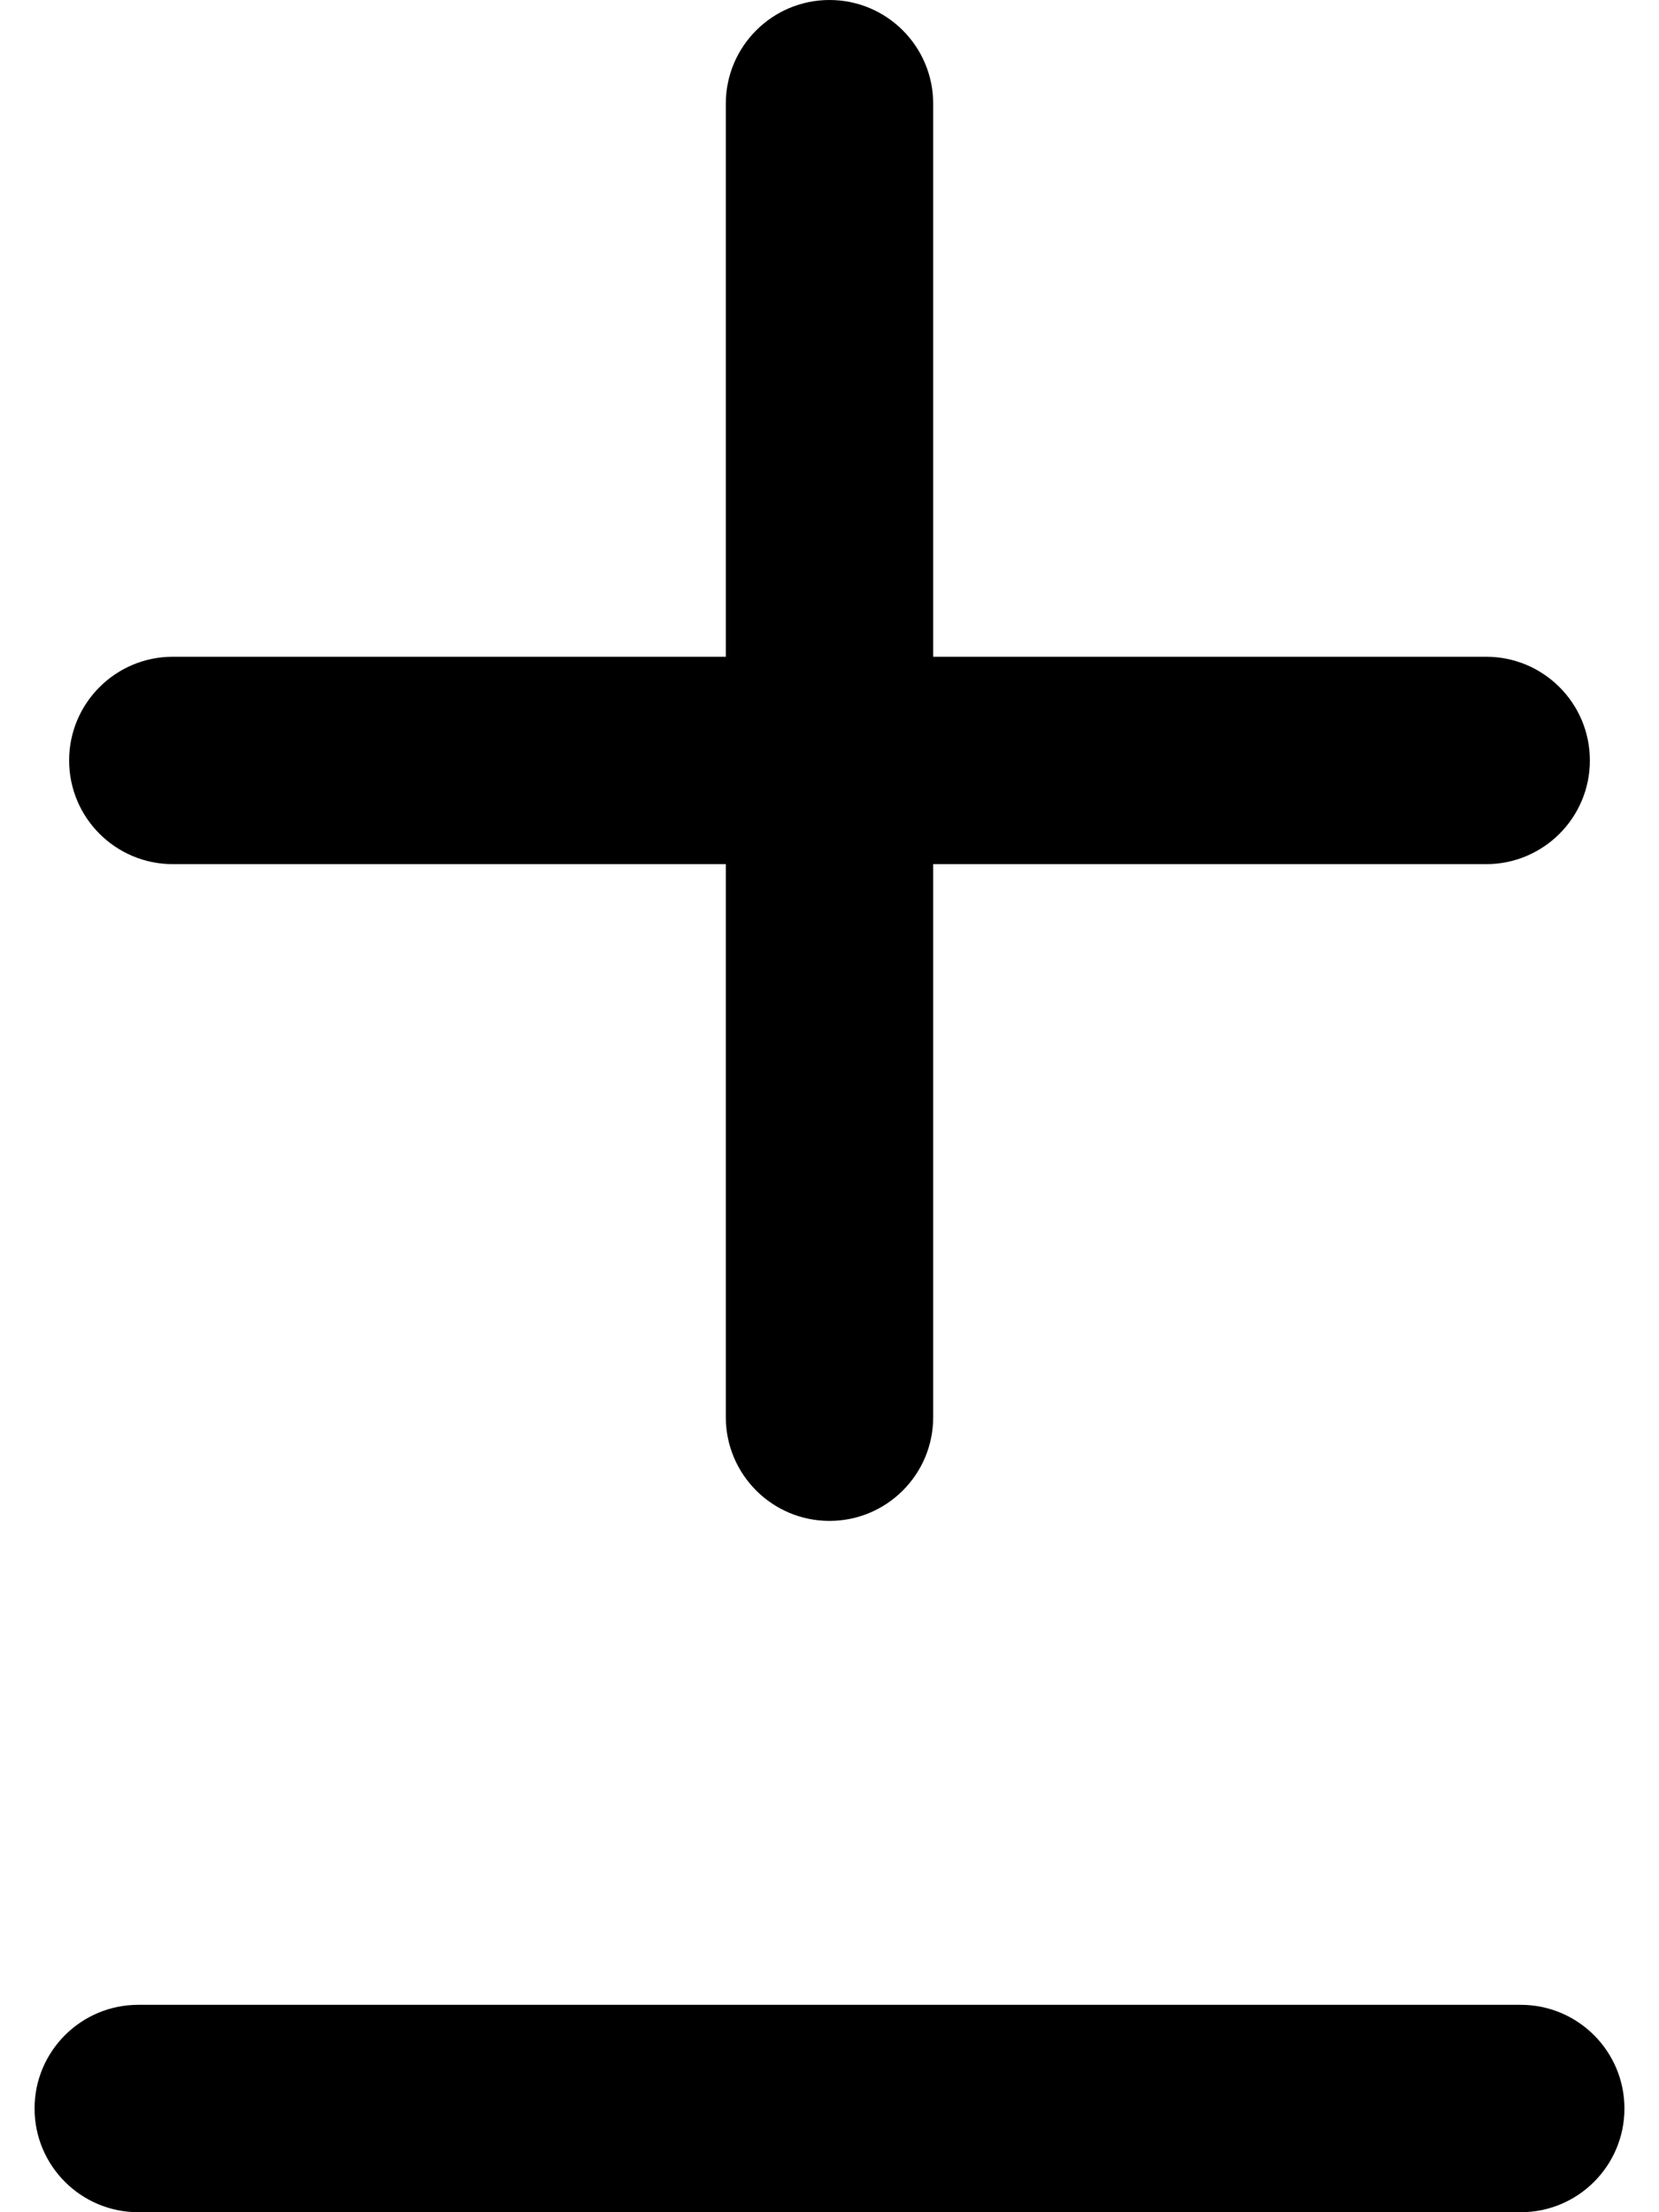
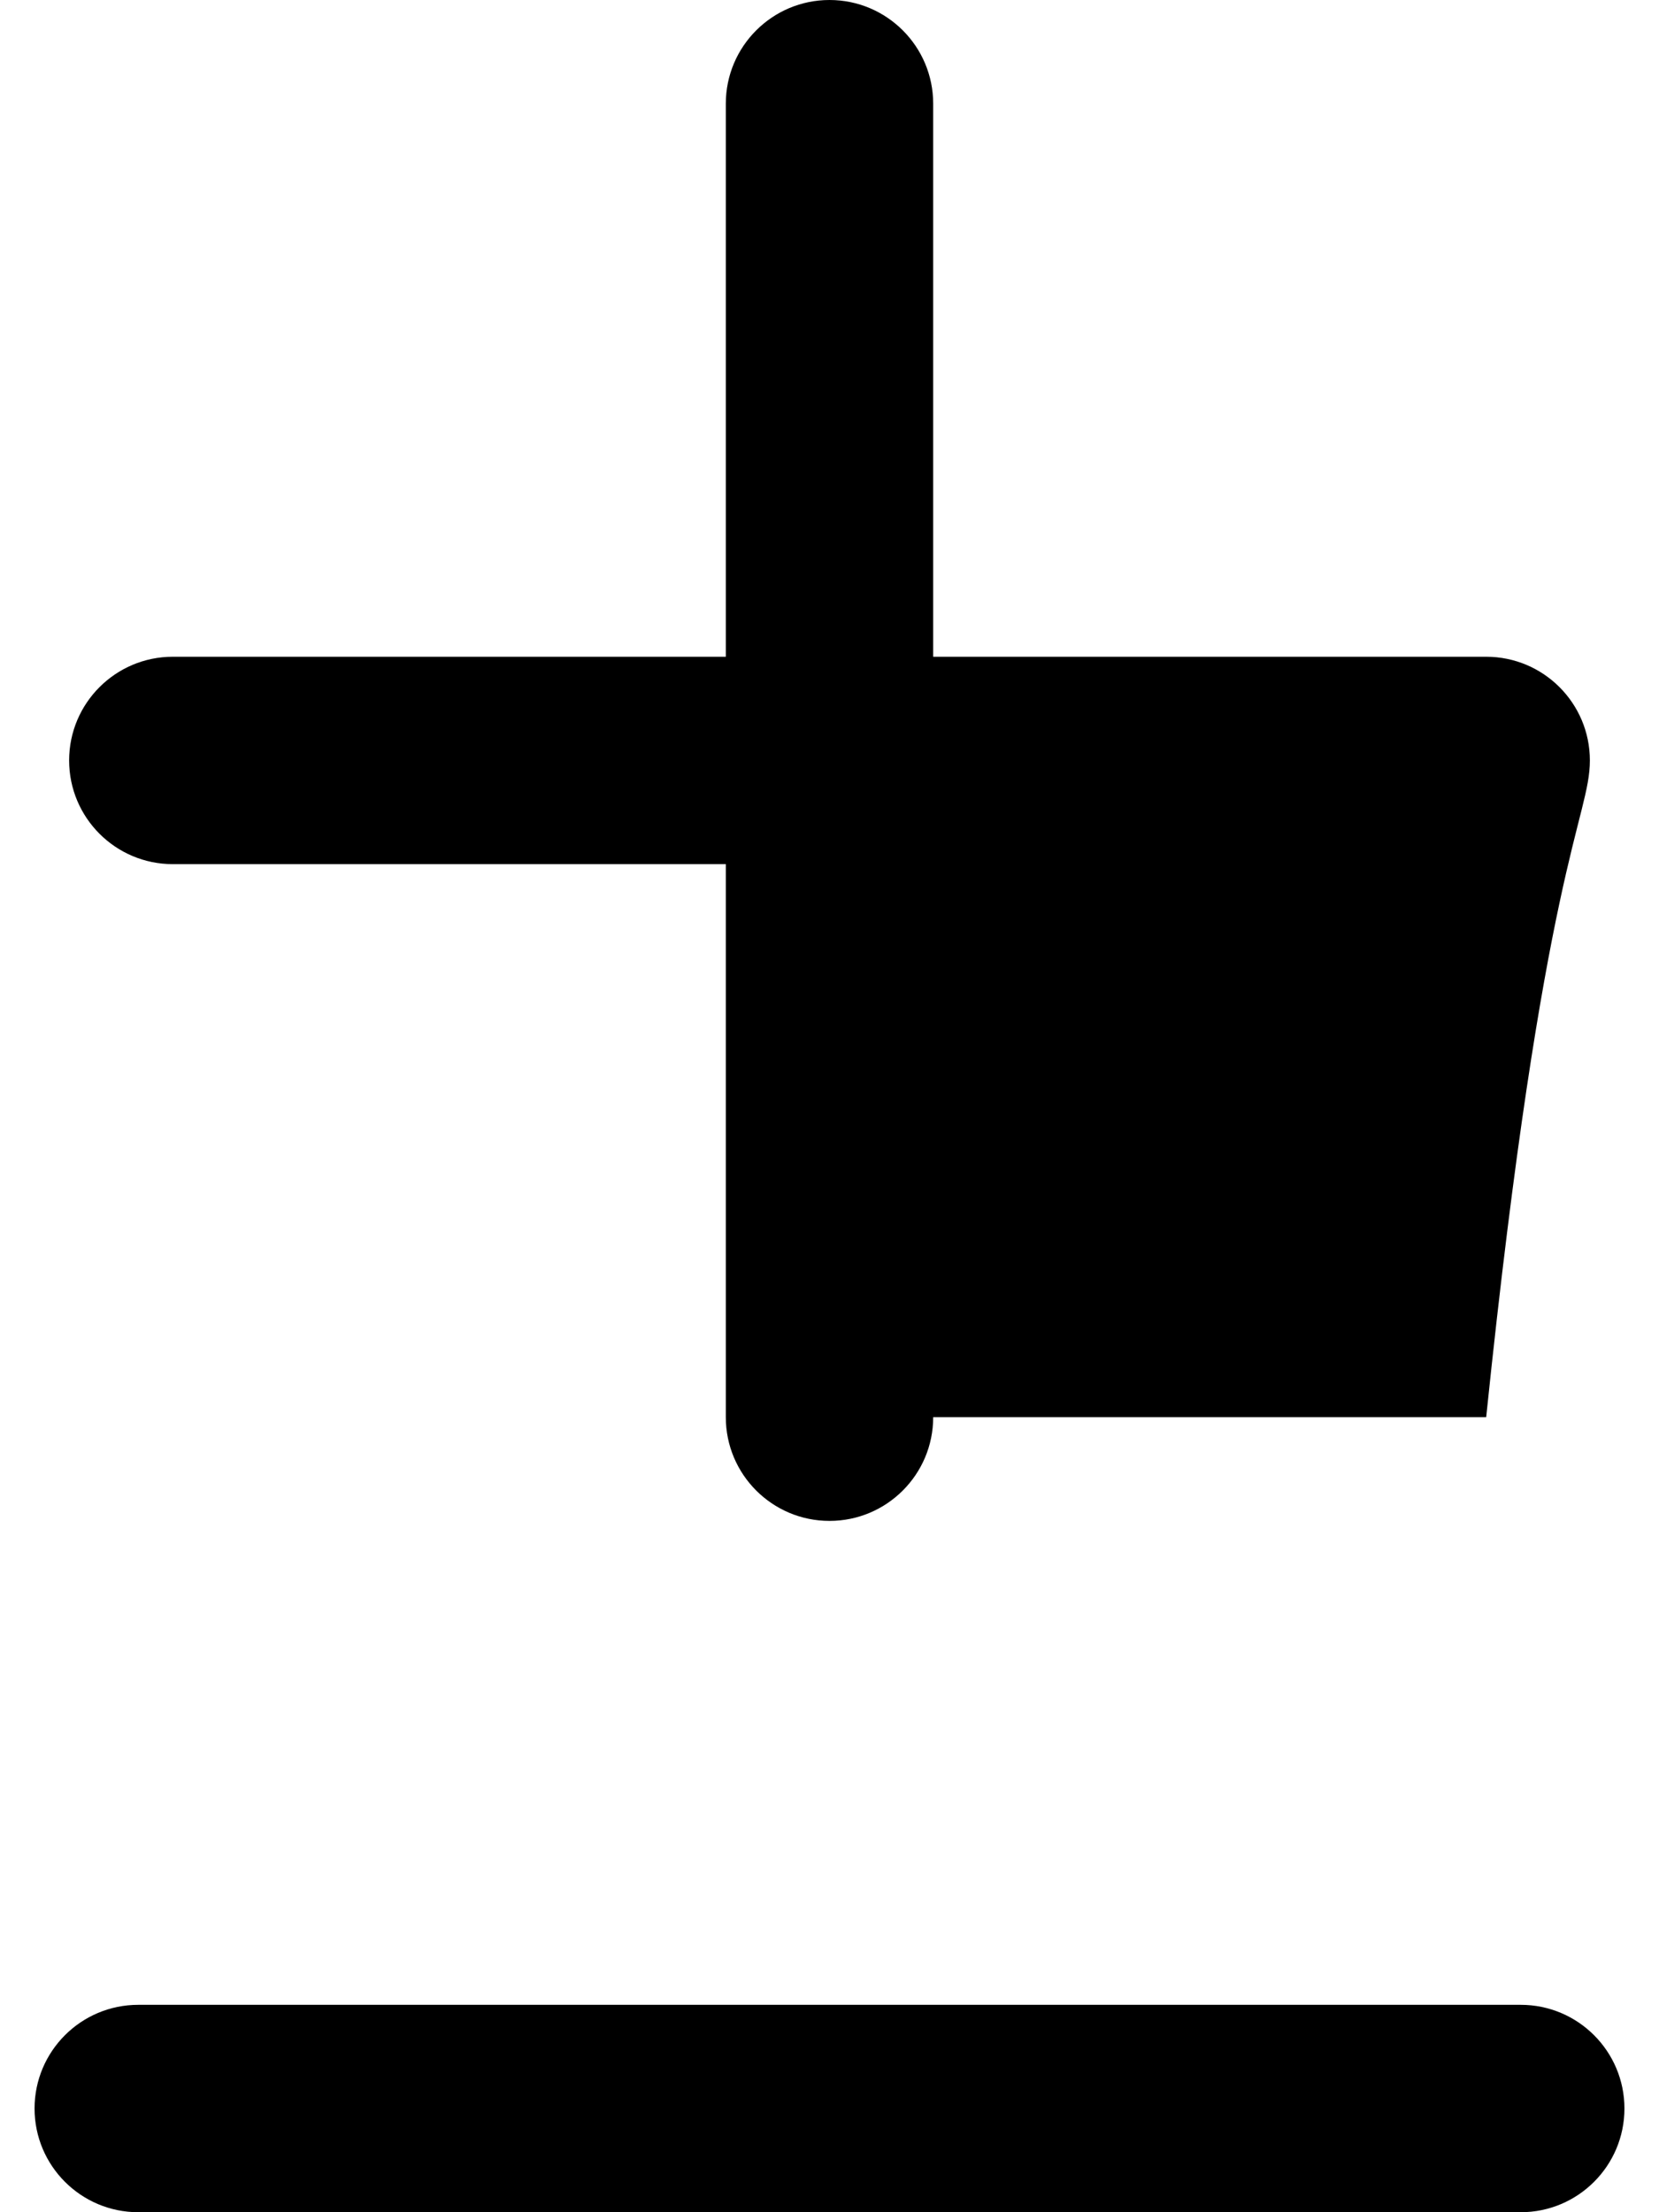
<svg xmlns="http://www.w3.org/2000/svg" viewBox="0 0 384 512">
-   <path d="M40 200H168V328C168 341.25 178.75 352 192 352S216 341.25 216 328V200H344C357.25 200 368 189.25 368 176S357.25 152 344 152H216V24C216 10.75 205.25 0 192 0S168 10.75 168 24V152H40C26.75 152 16 162.75 16 176S26.75 200 40 200ZM352 464H32C18.75 464 8 474.75 8 488S18.75 512 32 512H352C365.25 512 376 501.25 376 488S365.25 464 352 464Z" />
+   <path d="M40 200H168V328C168 341.25 178.75 352 192 352S216 341.25 216 328H344C357.25 200 368 189.25 368 176S357.25 152 344 152H216V24C216 10.75 205.25 0 192 0S168 10.75 168 24V152H40C26.75 152 16 162.75 16 176S26.75 200 40 200ZM352 464H32C18.75 464 8 474.75 8 488S18.75 512 32 512H352C365.25 512 376 501.25 376 488S365.25 464 352 464Z" />
</svg>